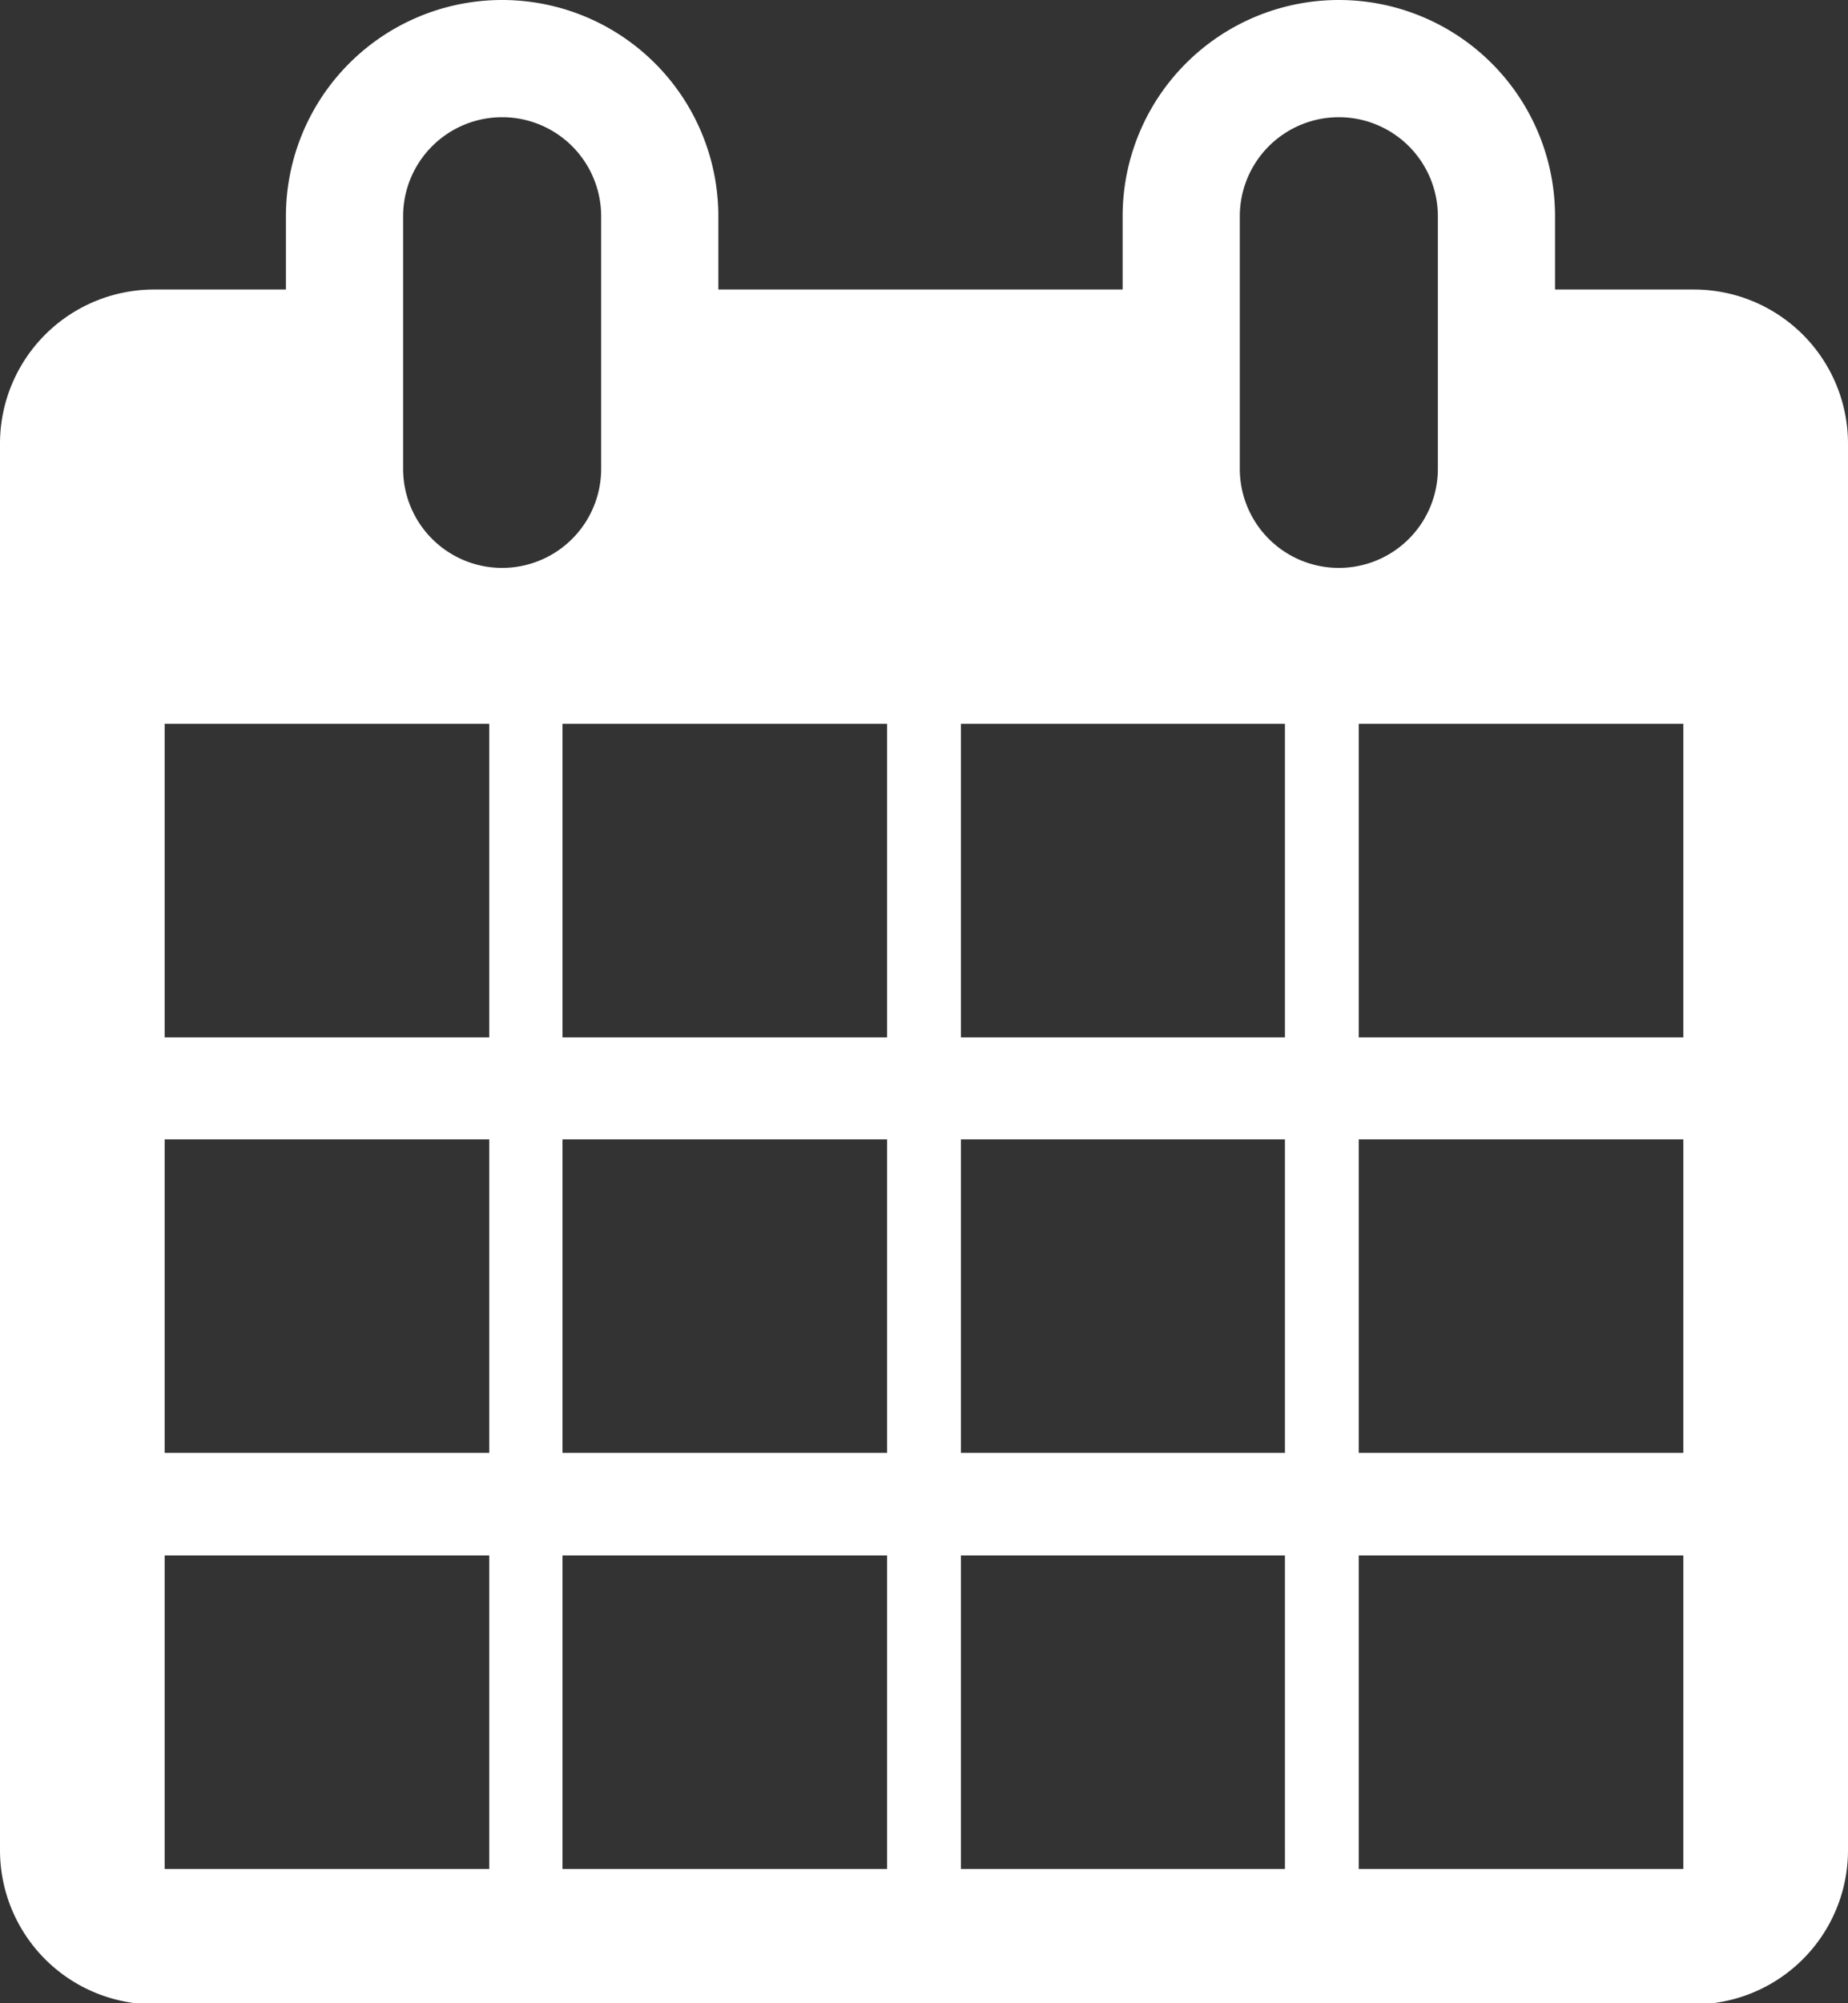
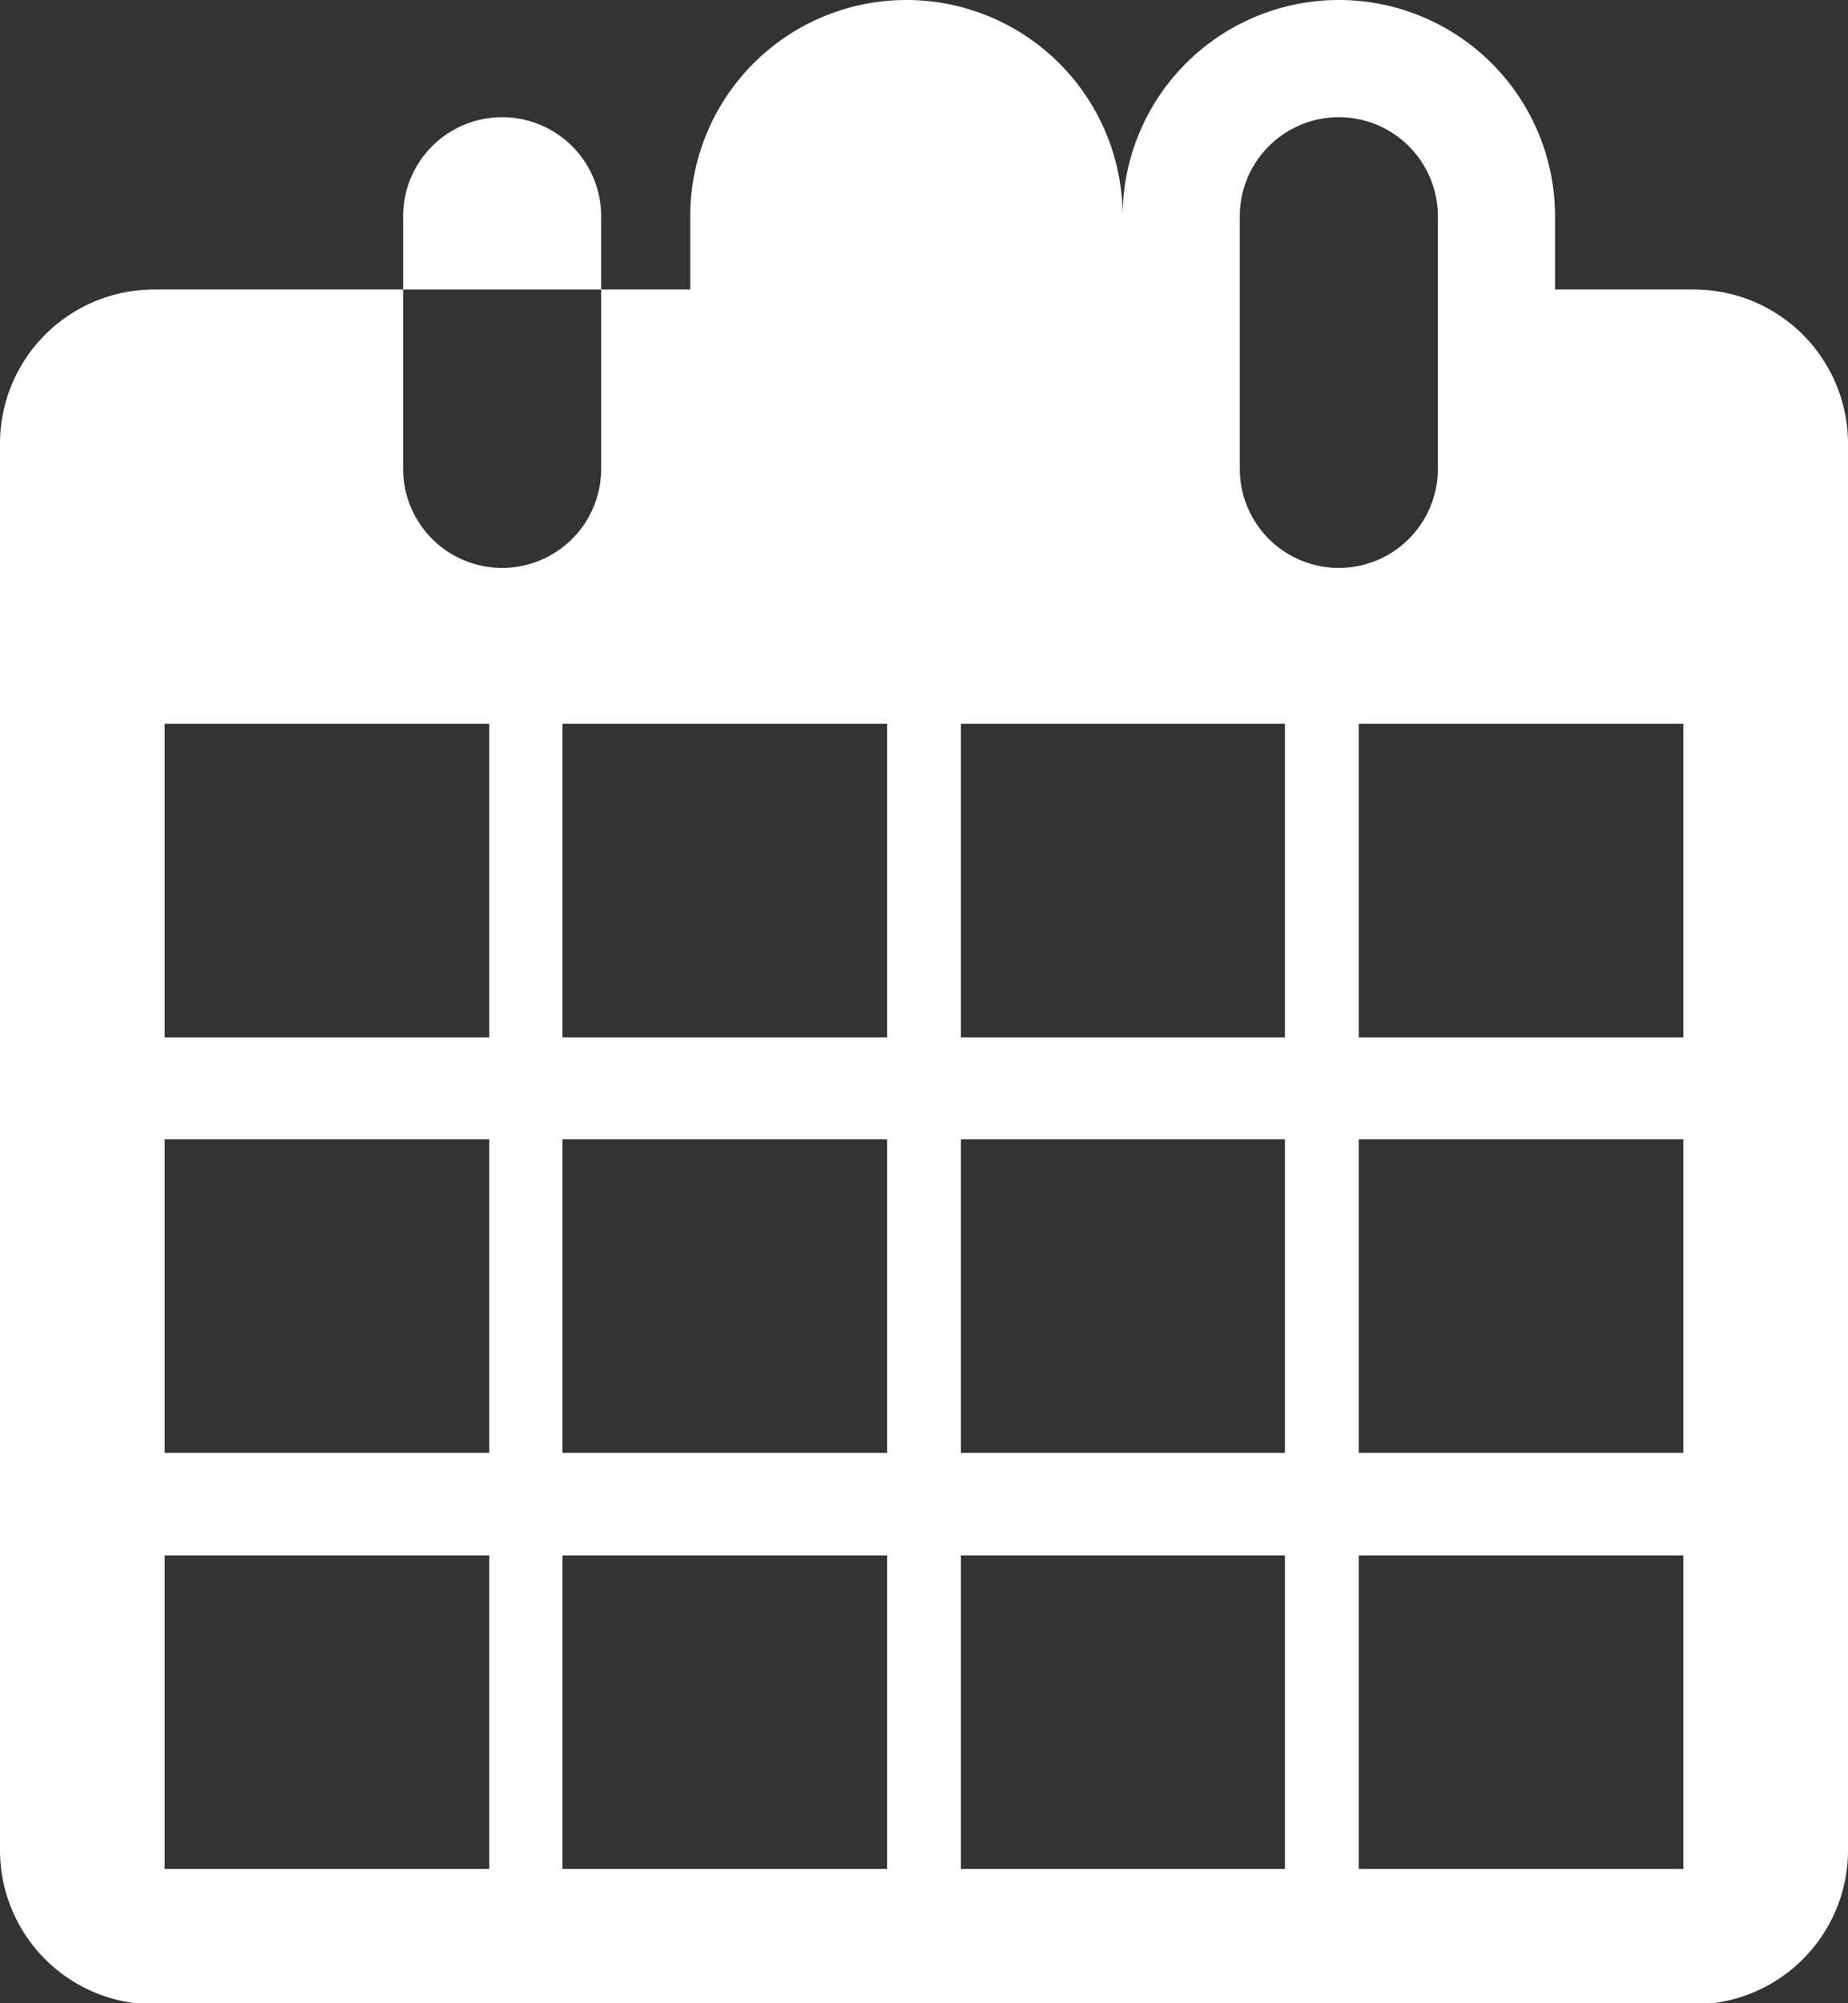
<svg xmlns="http://www.w3.org/2000/svg" viewBox="0 0 31.54 34.18">
  <rect x="0" y="0" width="31.54" height="34.18" fill="#333333" stroke="none" />
  <defs>
    <style>.cls-1{fill:#fff;}</style>
  </defs>
  <g id="Layer_2" data-name="Layer 2">
    <g id="Layer_1-2" data-name="Layer 1">
-       <path class="cls-1" d="M28.91,4.94H26.54V3.69a3.69,3.69,0,1,0-7.38,0V4.94h-6.9V3.69a3.69,3.69,0,1,0-7.38,0V4.94H2.63A2.63,2.63,0,0,0,0,7.57v24a2.63,2.63,0,0,0,2.63,2.63H28.91a2.63,2.63,0,0,0,2.63-2.63v-24A2.63,2.63,0,0,0,28.91,4.94ZM21.16,3.69a1.69,1.69,0,1,1,3.38,0V8a1.69,1.69,0,1,1-3.38,0Zm-14.28,0a1.69,1.69,0,1,1,3.38,0V8A1.69,1.69,0,0,1,6.88,8Zm1.47,28.2H2.81V26.54H8.35Zm0-7.1H2.81V19.44H8.35Zm0-7.09H2.81V12.35H8.35Zm6.79,14.19H9.6V26.54h5.54Zm0-7.1H9.6V19.44h5.54Zm0-7.09H9.6V12.35h5.54Zm6.79,14.19H16.4V26.54h5.53Zm0-7.1H16.4V19.44h5.53Zm0-7.09H16.4V12.35h5.53Zm6.8,14.19H23.19V26.54h5.54Zm0-7.1H23.19V19.44h5.54Zm0-7.09H23.19V12.35h5.54Z" />
+       <path class="cls-1" d="M28.91,4.94H26.54V3.69a3.69,3.69,0,1,0-7.38,0V4.94V3.69a3.69,3.69,0,1,0-7.38,0V4.94H2.63A2.63,2.63,0,0,0,0,7.57v24a2.63,2.63,0,0,0,2.63,2.63H28.91a2.63,2.63,0,0,0,2.63-2.63v-24A2.63,2.63,0,0,0,28.91,4.94ZM21.16,3.69a1.69,1.69,0,1,1,3.38,0V8a1.69,1.69,0,1,1-3.38,0Zm-14.28,0a1.69,1.69,0,1,1,3.38,0V8A1.69,1.69,0,0,1,6.88,8Zm1.47,28.2H2.81V26.54H8.35Zm0-7.1H2.81V19.44H8.35Zm0-7.09H2.81V12.35H8.35Zm6.79,14.19H9.6V26.54h5.54Zm0-7.1H9.6V19.44h5.54Zm0-7.09H9.6V12.35h5.54Zm6.79,14.19H16.4V26.54h5.53Zm0-7.1H16.4V19.44h5.53Zm0-7.09H16.4V12.35h5.53Zm6.8,14.19H23.19V26.54h5.54Zm0-7.1H23.19V19.44h5.54Zm0-7.09H23.19V12.35h5.54Z" />
    </g>
  </g>
</svg>